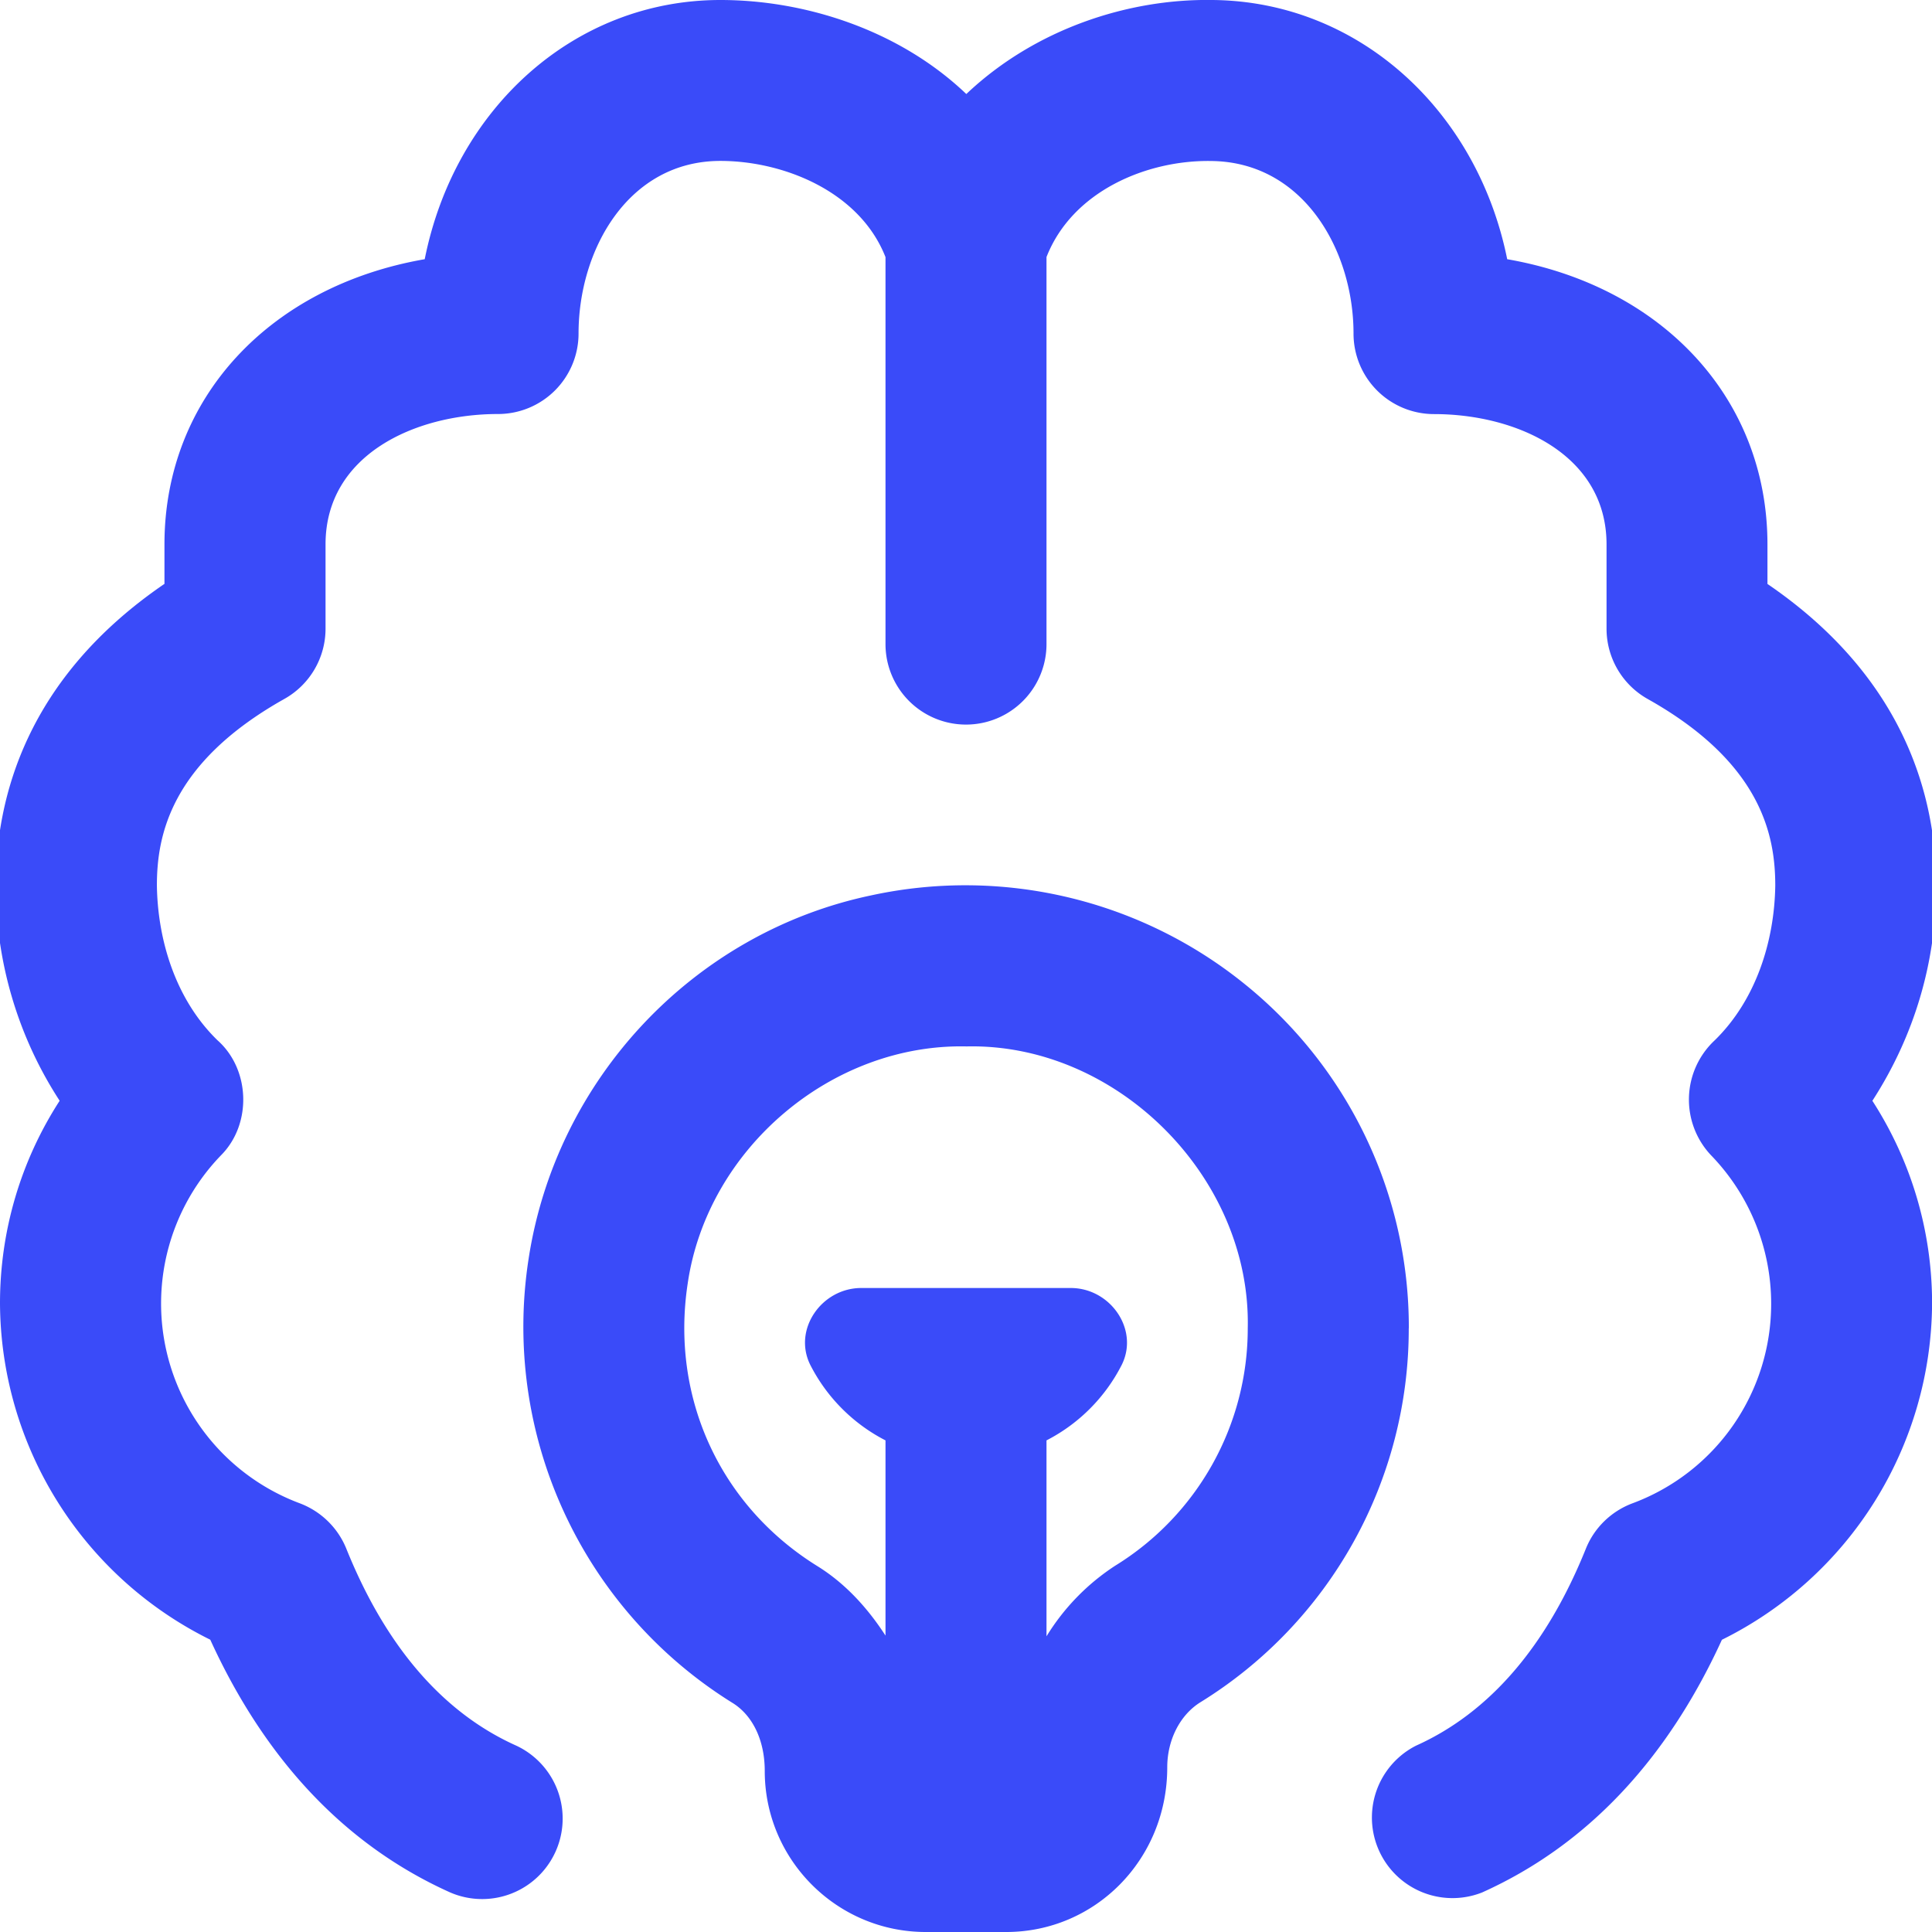
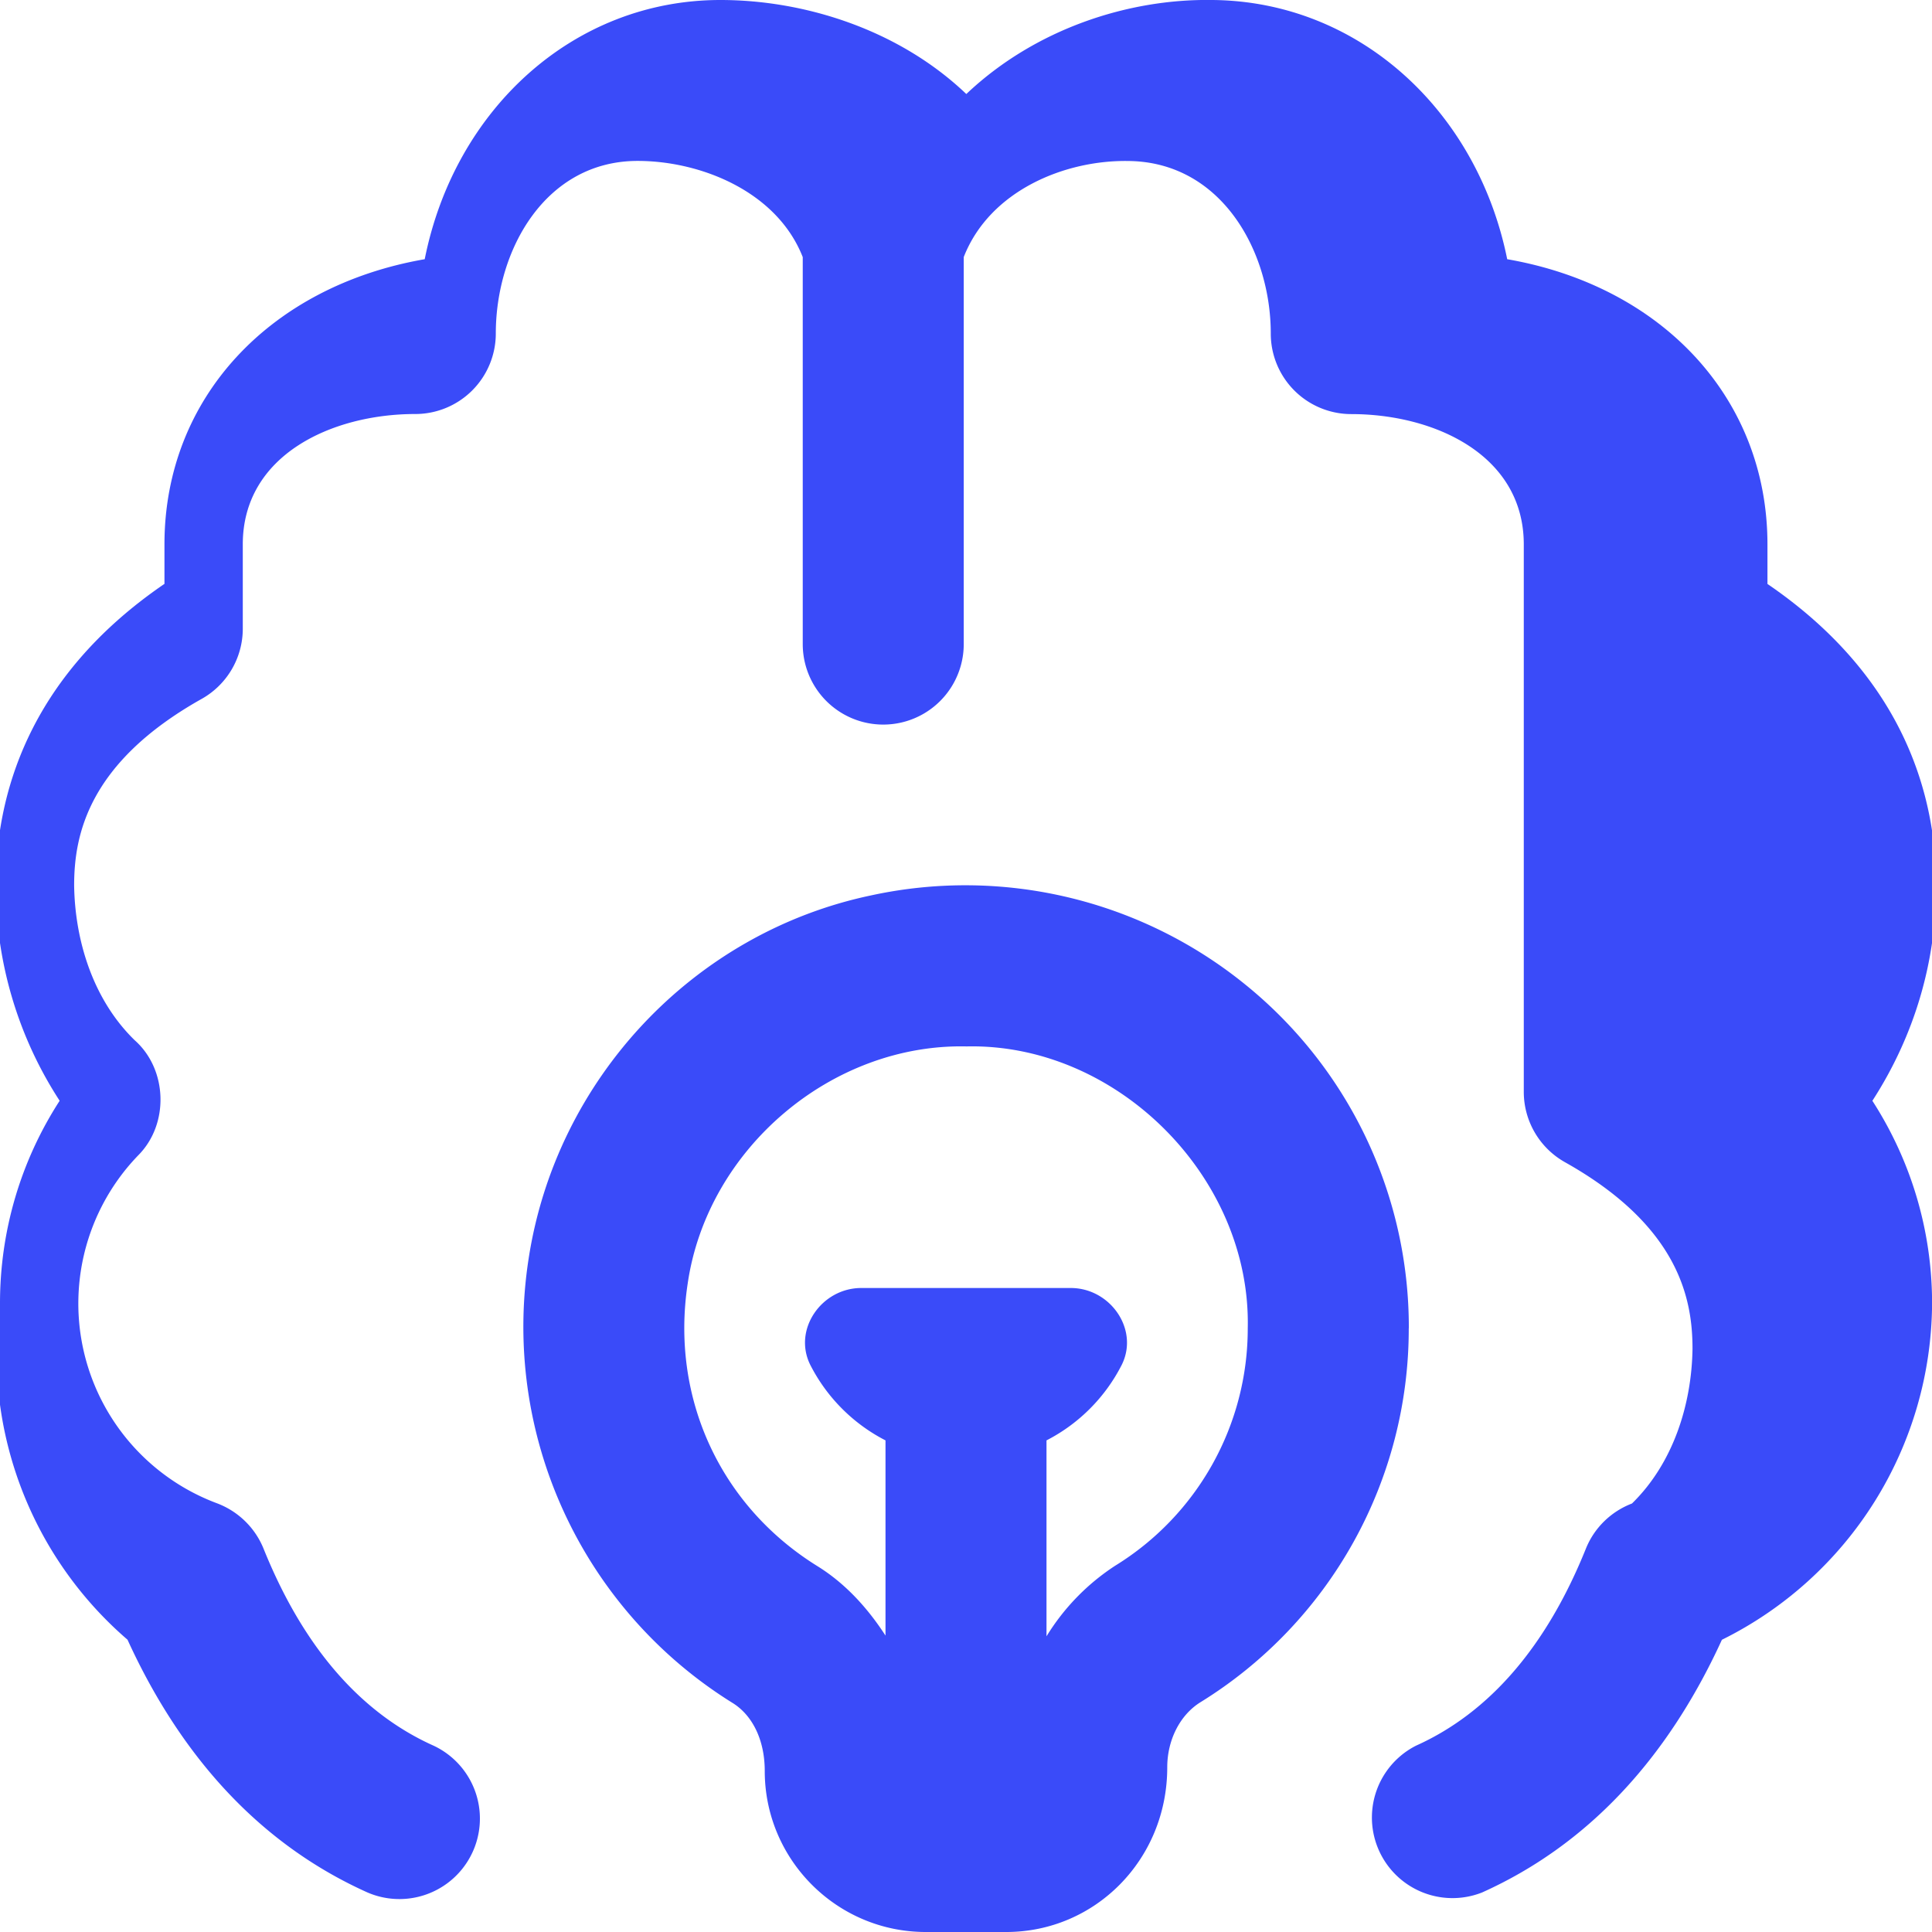
<svg xmlns="http://www.w3.org/2000/svg" version="1.1" width="512" height="512" x="0" y="0" viewBox="0 0 24 24" style="enable-background:new 0 0 512 512" xml:space="preserve" class="">
  <g>
-     <path d="M23.259 13.674c.482.747.742 1.616.742 2.517a4.69 4.69 0 0 1-2.611 4.179c-.688 1.504-1.689 2.559-2.979 3.139a1.001 1.001 0 0 1-.82-1.824c.91-.409 1.62-1.232 2.109-2.446.104-.259.312-.462.573-.562a2.643 2.643 0 0 0 1.729-2.485 2.65 2.65 0 0 0-.746-1.84 1.007 1.007 0 0 1 .045-1.429c.516-.504.742-1.237.752-1.922 0-.613-.164-1.521-1.585-2.318a1.002 1.002 0 0 1-.511-.872V6.763c0-1.112-1.11-1.619-2.143-1.619a1 1 0 0 1-1-1c0-1.032-.62-2.134-1.77-2.144-.789-.013-1.721.368-2.044 1.193v4.808a1 1 0 1 1-2 0V3.194c-.321-.817-1.269-1.195-2.051-1.195-1.145 0-1.762 1.104-1.762 2.144a1 1 0 0 1-1 1c-1.032 0-2.143.507-2.143 1.619V7.81a1 1 0 0 1-.511.872c-1.42.797-1.584 1.705-1.584 2.318.01.685.235 1.419.752 1.922.409.362.43 1.042.045 1.429a2.649 2.649 0 0 0 .982 4.325c.261.1.469.303.574.562.489 1.214 1.199 2.037 2.109 2.446a1 1 0 0 1-.82 1.824c-1.291-.58-2.292-1.635-2.979-3.139A4.686 4.686 0 0 1 0 16.19c0-.901.258-1.769.741-2.516A4.9 4.9 0 0 1-.052 11c0-1.086.379-2.575 2.095-3.747v-.491c0-1.821 1.314-3.209 3.233-3.542C5.648 1.354 7.128 0 8.949 0c1.049 0 2.218.369 3.055 1.168C12.854.362 14.012-.017 15.06 0c1.814.015 3.29 1.369 3.663 3.22 1.919.333 3.233 1.722 3.233 3.543v.491c1.717 1.172 2.096 2.661 2.096 3.747 0 .953-.272 1.868-.793 2.674ZM17.5 16.5a5.45 5.45 0 0 1-2.588 4.646c-.254.158-.412.469-.412.808 0 1.148-.897 2.046-2 2.046h-1c-1.103 0-2-.897-2-2 0-.386-.153-.692-.399-.845a5.5 5.5 0 0 1-2.535-5.514c.341-2.237 2.049-4.053 4.25-4.517a5.52 5.52 0 0 1 4.648 1.102 5.477 5.477 0 0 1 2.037 4.273Zm-2 0c.042-1.875-1.623-3.542-3.492-3.501-1.677-.038-3.22 1.27-3.465 2.944-.216 1.416.401 2.761 1.611 3.512.347.215.624.52.846.863v-2.425a2.153 2.153 0 0 1-.935-.939c-.218-.44.143-.954.634-.954h2.602c.491 0 .852.514.634.954a2.153 2.153 0 0 1-.935.939v2.434a2.78 2.78 0 0 1 .853-.877A3.461 3.461 0 0 0 15.5 16.5Z" fill="#3a4bf9" opacity="1" data-original="#000000" class="" />
+     <path d="M23.259 13.674c.482.747.742 1.616.742 2.517a4.69 4.69 0 0 1-2.611 4.179c-.688 1.504-1.689 2.559-2.979 3.139a1.001 1.001 0 0 1-.82-1.824c.91-.409 1.62-1.232 2.109-2.446.104-.259.312-.462.573-.562c.516-.504.742-1.237.752-1.922 0-.613-.164-1.521-1.585-2.318a1.002 1.002 0 0 1-.511-.872V6.763c0-1.112-1.11-1.619-2.143-1.619a1 1 0 0 1-1-1c0-1.032-.62-2.134-1.77-2.144-.789-.013-1.721.368-2.044 1.193v4.808a1 1 0 1 1-2 0V3.194c-.321-.817-1.269-1.195-2.051-1.195-1.145 0-1.762 1.104-1.762 2.144a1 1 0 0 1-1 1c-1.032 0-2.143.507-2.143 1.619V7.81a1 1 0 0 1-.511.872c-1.42.797-1.584 1.705-1.584 2.318.01.685.235 1.419.752 1.922.409.362.43 1.042.045 1.429a2.649 2.649 0 0 0 .982 4.325c.261.1.469.303.574.562.489 1.214 1.199 2.037 2.109 2.446a1 1 0 0 1-.82 1.824c-1.291-.58-2.292-1.635-2.979-3.139A4.686 4.686 0 0 1 0 16.19c0-.901.258-1.769.741-2.516A4.9 4.9 0 0 1-.052 11c0-1.086.379-2.575 2.095-3.747v-.491c0-1.821 1.314-3.209 3.233-3.542C5.648 1.354 7.128 0 8.949 0c1.049 0 2.218.369 3.055 1.168C12.854.362 14.012-.017 15.06 0c1.814.015 3.29 1.369 3.663 3.22 1.919.333 3.233 1.722 3.233 3.543v.491c1.717 1.172 2.096 2.661 2.096 3.747 0 .953-.272 1.868-.793 2.674ZM17.5 16.5a5.45 5.45 0 0 1-2.588 4.646c-.254.158-.412.469-.412.808 0 1.148-.897 2.046-2 2.046h-1c-1.103 0-2-.897-2-2 0-.386-.153-.692-.399-.845a5.5 5.5 0 0 1-2.535-5.514c.341-2.237 2.049-4.053 4.25-4.517a5.52 5.52 0 0 1 4.648 1.102 5.477 5.477 0 0 1 2.037 4.273Zm-2 0c.042-1.875-1.623-3.542-3.492-3.501-1.677-.038-3.22 1.27-3.465 2.944-.216 1.416.401 2.761 1.611 3.512.347.215.624.52.846.863v-2.425a2.153 2.153 0 0 1-.935-.939c-.218-.44.143-.954.634-.954h2.602c.491 0 .852.514.634.954a2.153 2.153 0 0 1-.935.939v2.434a2.78 2.78 0 0 1 .853-.877A3.461 3.461 0 0 0 15.5 16.5Z" fill="#3a4bf9" opacity="1" data-original="#000000" class="" />
  </g>
</svg>